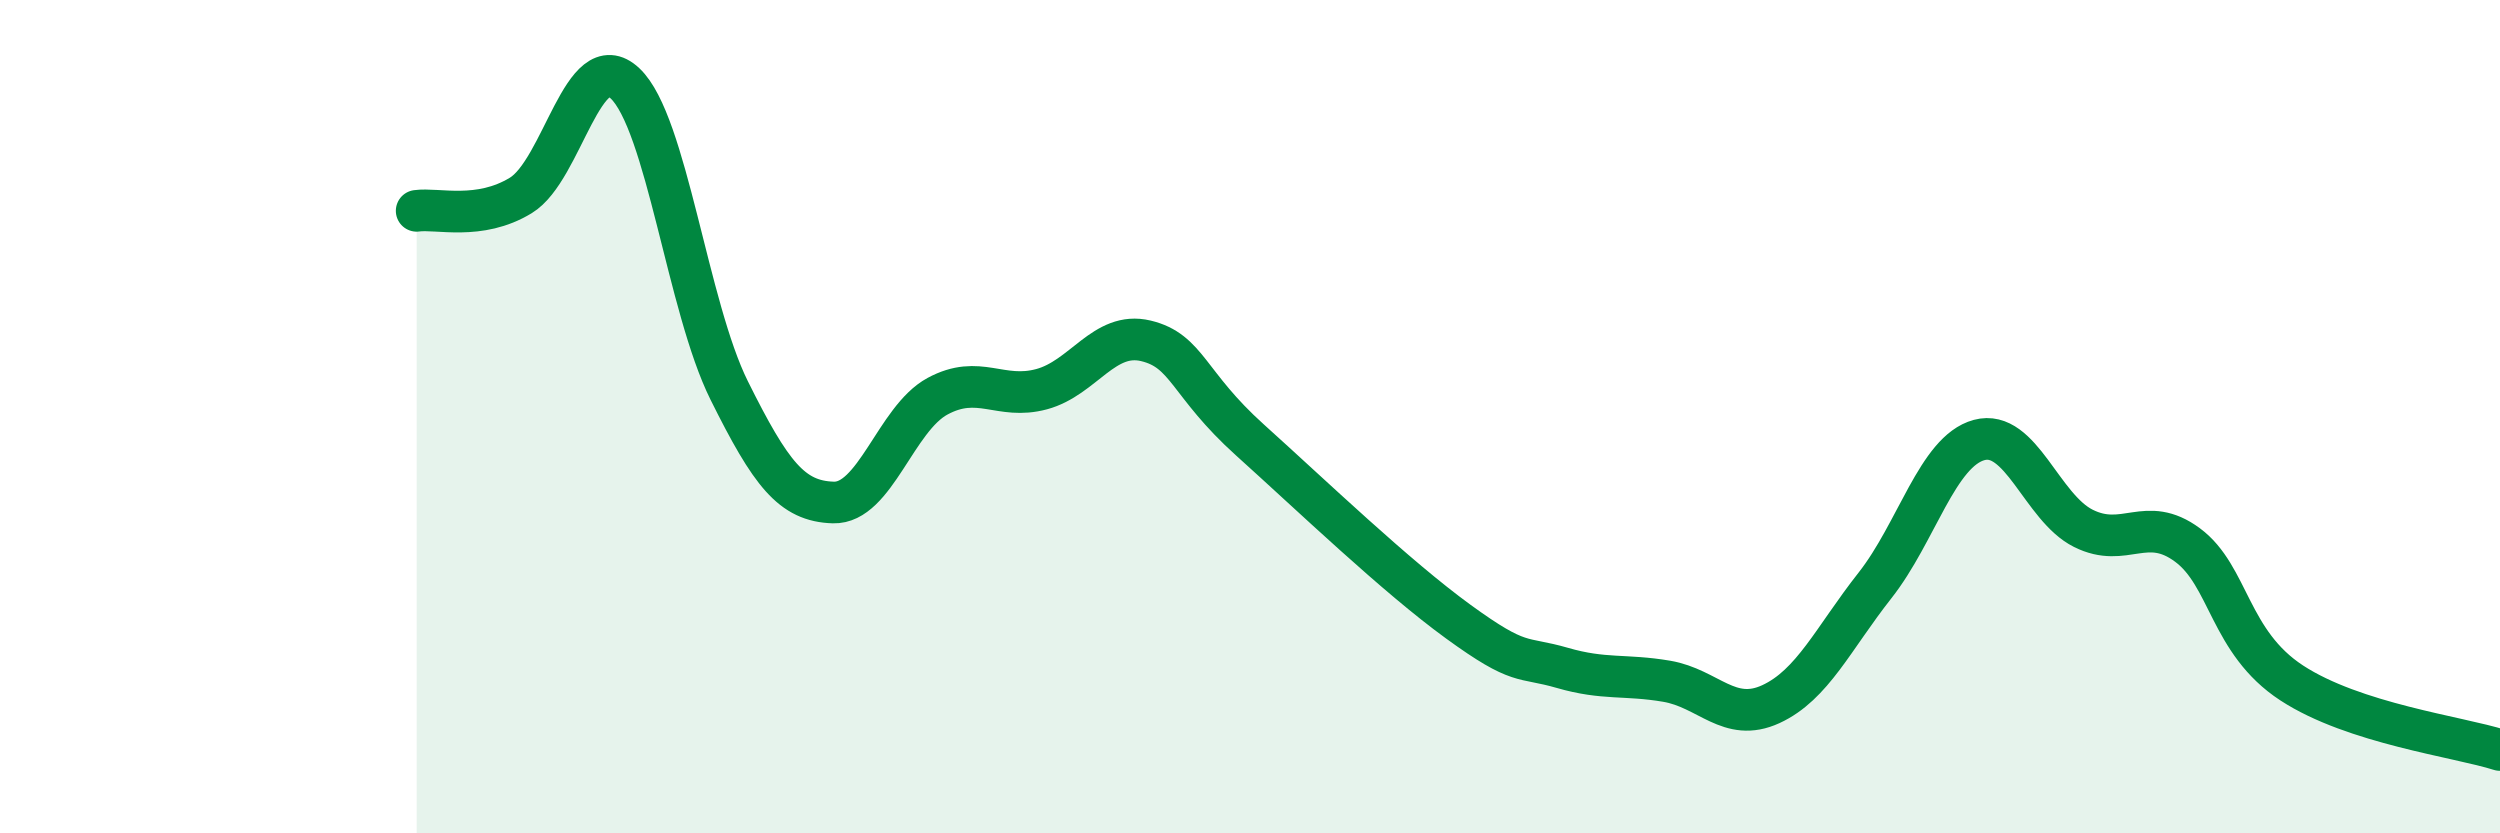
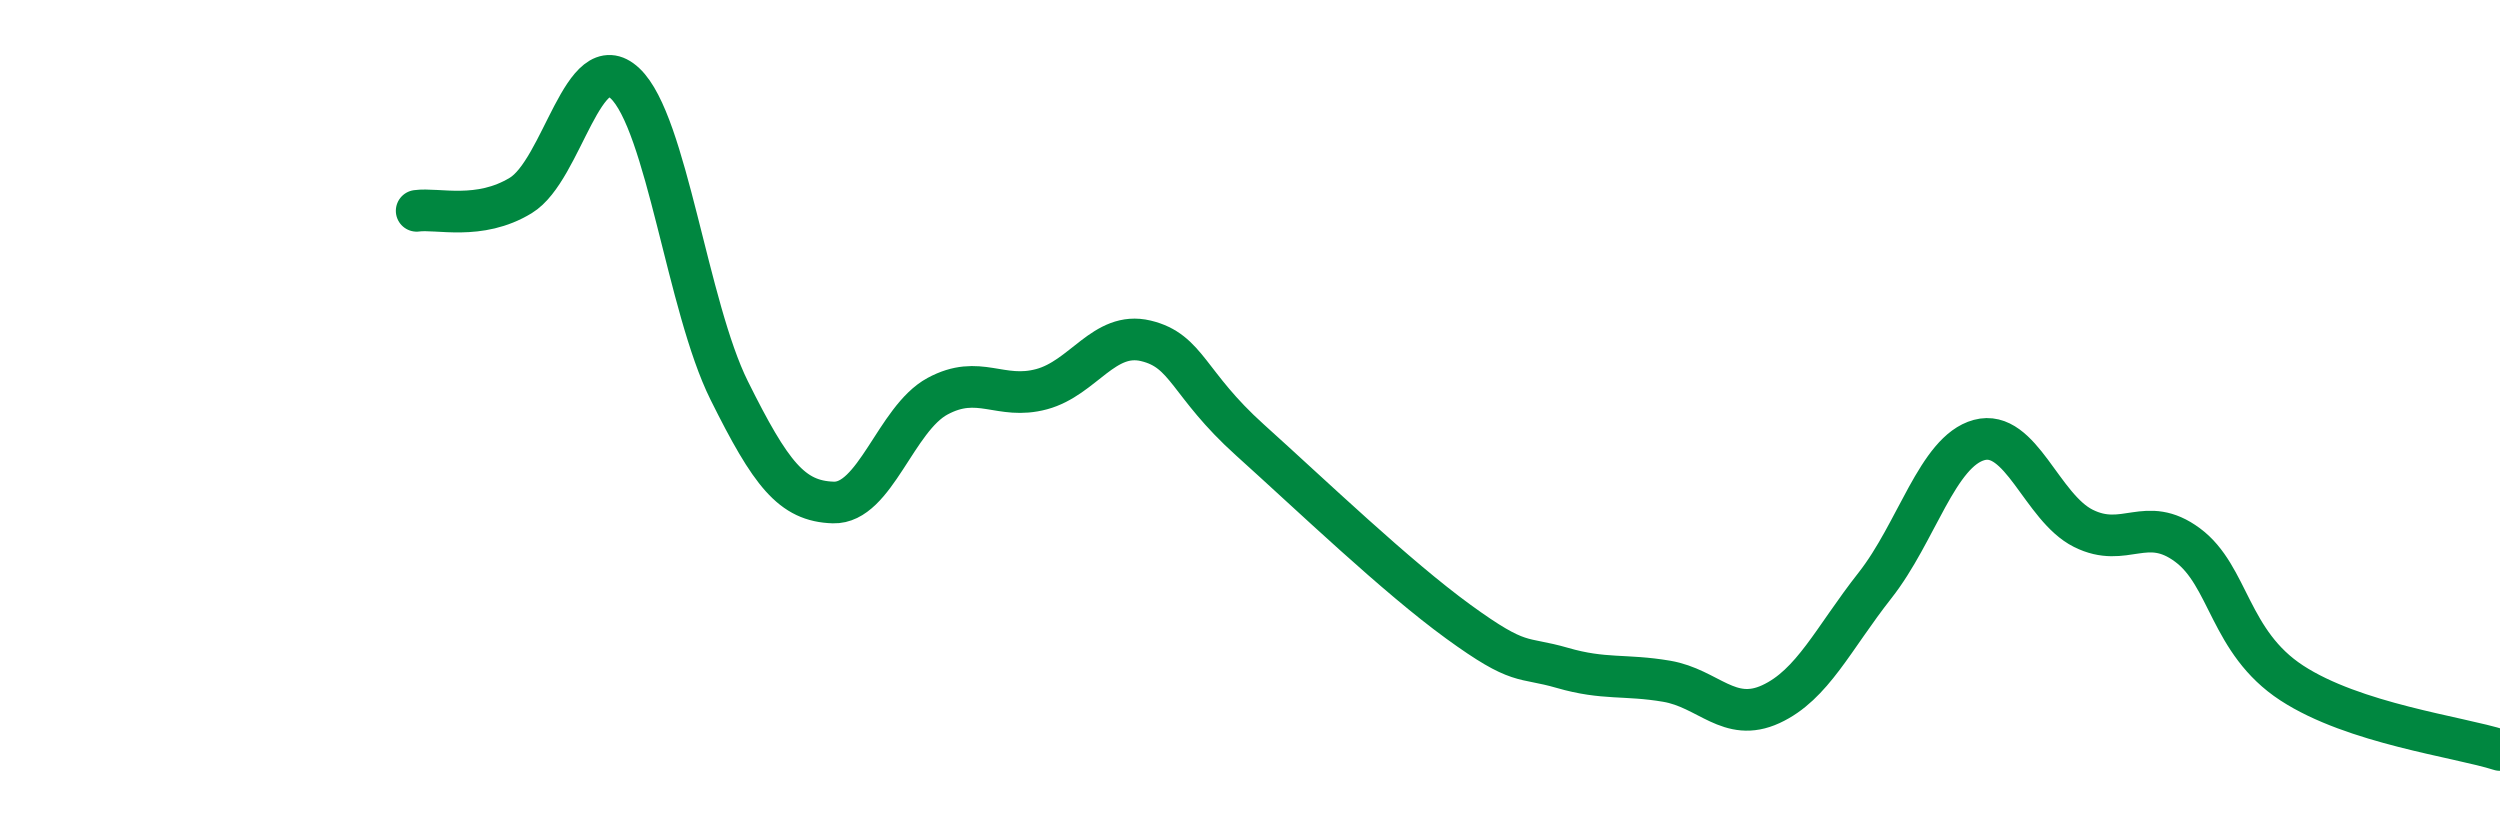
<svg xmlns="http://www.w3.org/2000/svg" width="60" height="20" viewBox="0 0 60 20">
-   <path d="M 10,5.06 C 10.5,4.99 11.5,5.3 12.5,4.69 C 13.5,4.08 14,1.06 15,2 C 16,2.94 16.5,7.36 17.5,9.37 C 18.5,11.38 19,12.03 20,12.06 C 21,12.09 21.5,10.05 22.5,9.51 C 23.5,8.97 24,9.61 25,9.34 C 26,9.07 26.5,7.94 27.5,8.18 C 28.5,8.42 28.5,9.21 30,10.56 C 31.5,11.91 33.5,13.83 35,14.92 C 36.5,16.01 36.5,15.74 37.5,16.03 C 38.5,16.32 39,16.18 40,16.35 C 41,16.52 41.5,17.36 42.5,16.9 C 43.5,16.44 44,15.32 45,14.05 C 46,12.78 46.5,10.83 47.5,10.56 C 48.5,10.29 49,12.18 50,12.68 C 51,13.18 51.5,12.34 52.5,13.08 C 53.5,13.82 53.5,15.41 55,16.39 C 56.5,17.37 59,17.68 60,18L60 20L10 20Z" fill="#008740" opacity="0.1" stroke-linecap="round" stroke-linejoin="round" />
  <path d="M 10,5.06 C 10.5,4.99 11.5,5.3 12.5,4.69 C 13.5,4.08 14,1.06 15,2 C 16,2.94 16.5,7.36 17.5,9.37 C 18.5,11.38 19,12.03 20,12.06 C 21,12.09 21.5,10.05 22.5,9.51 C 23.5,8.97 24,9.61 25,9.34 C 26,9.07 26.5,7.94 27.5,8.18 C 28.5,8.42 28.5,9.21 30,10.56 C 31.5,11.91 33.5,13.83 35,14.92 C 36.5,16.01 36.5,15.74 37.5,16.03 C 38.5,16.32 39,16.18 40,16.35 C 41,16.52 41.5,17.36 42.5,16.9 C 43.5,16.44 44,15.32 45,14.05 C 46,12.78 46.5,10.83 47.5,10.56 C 48.5,10.29 49,12.18 50,12.68 C 51,13.18 51.5,12.34 52.5,13.08 C 53.5,13.82 53.5,15.41 55,16.39 C 56.5,17.37 59,17.68 60,18" stroke="#008740" stroke-width="1" fill="none" stroke-linecap="round" stroke-linejoin="round" />
</svg>